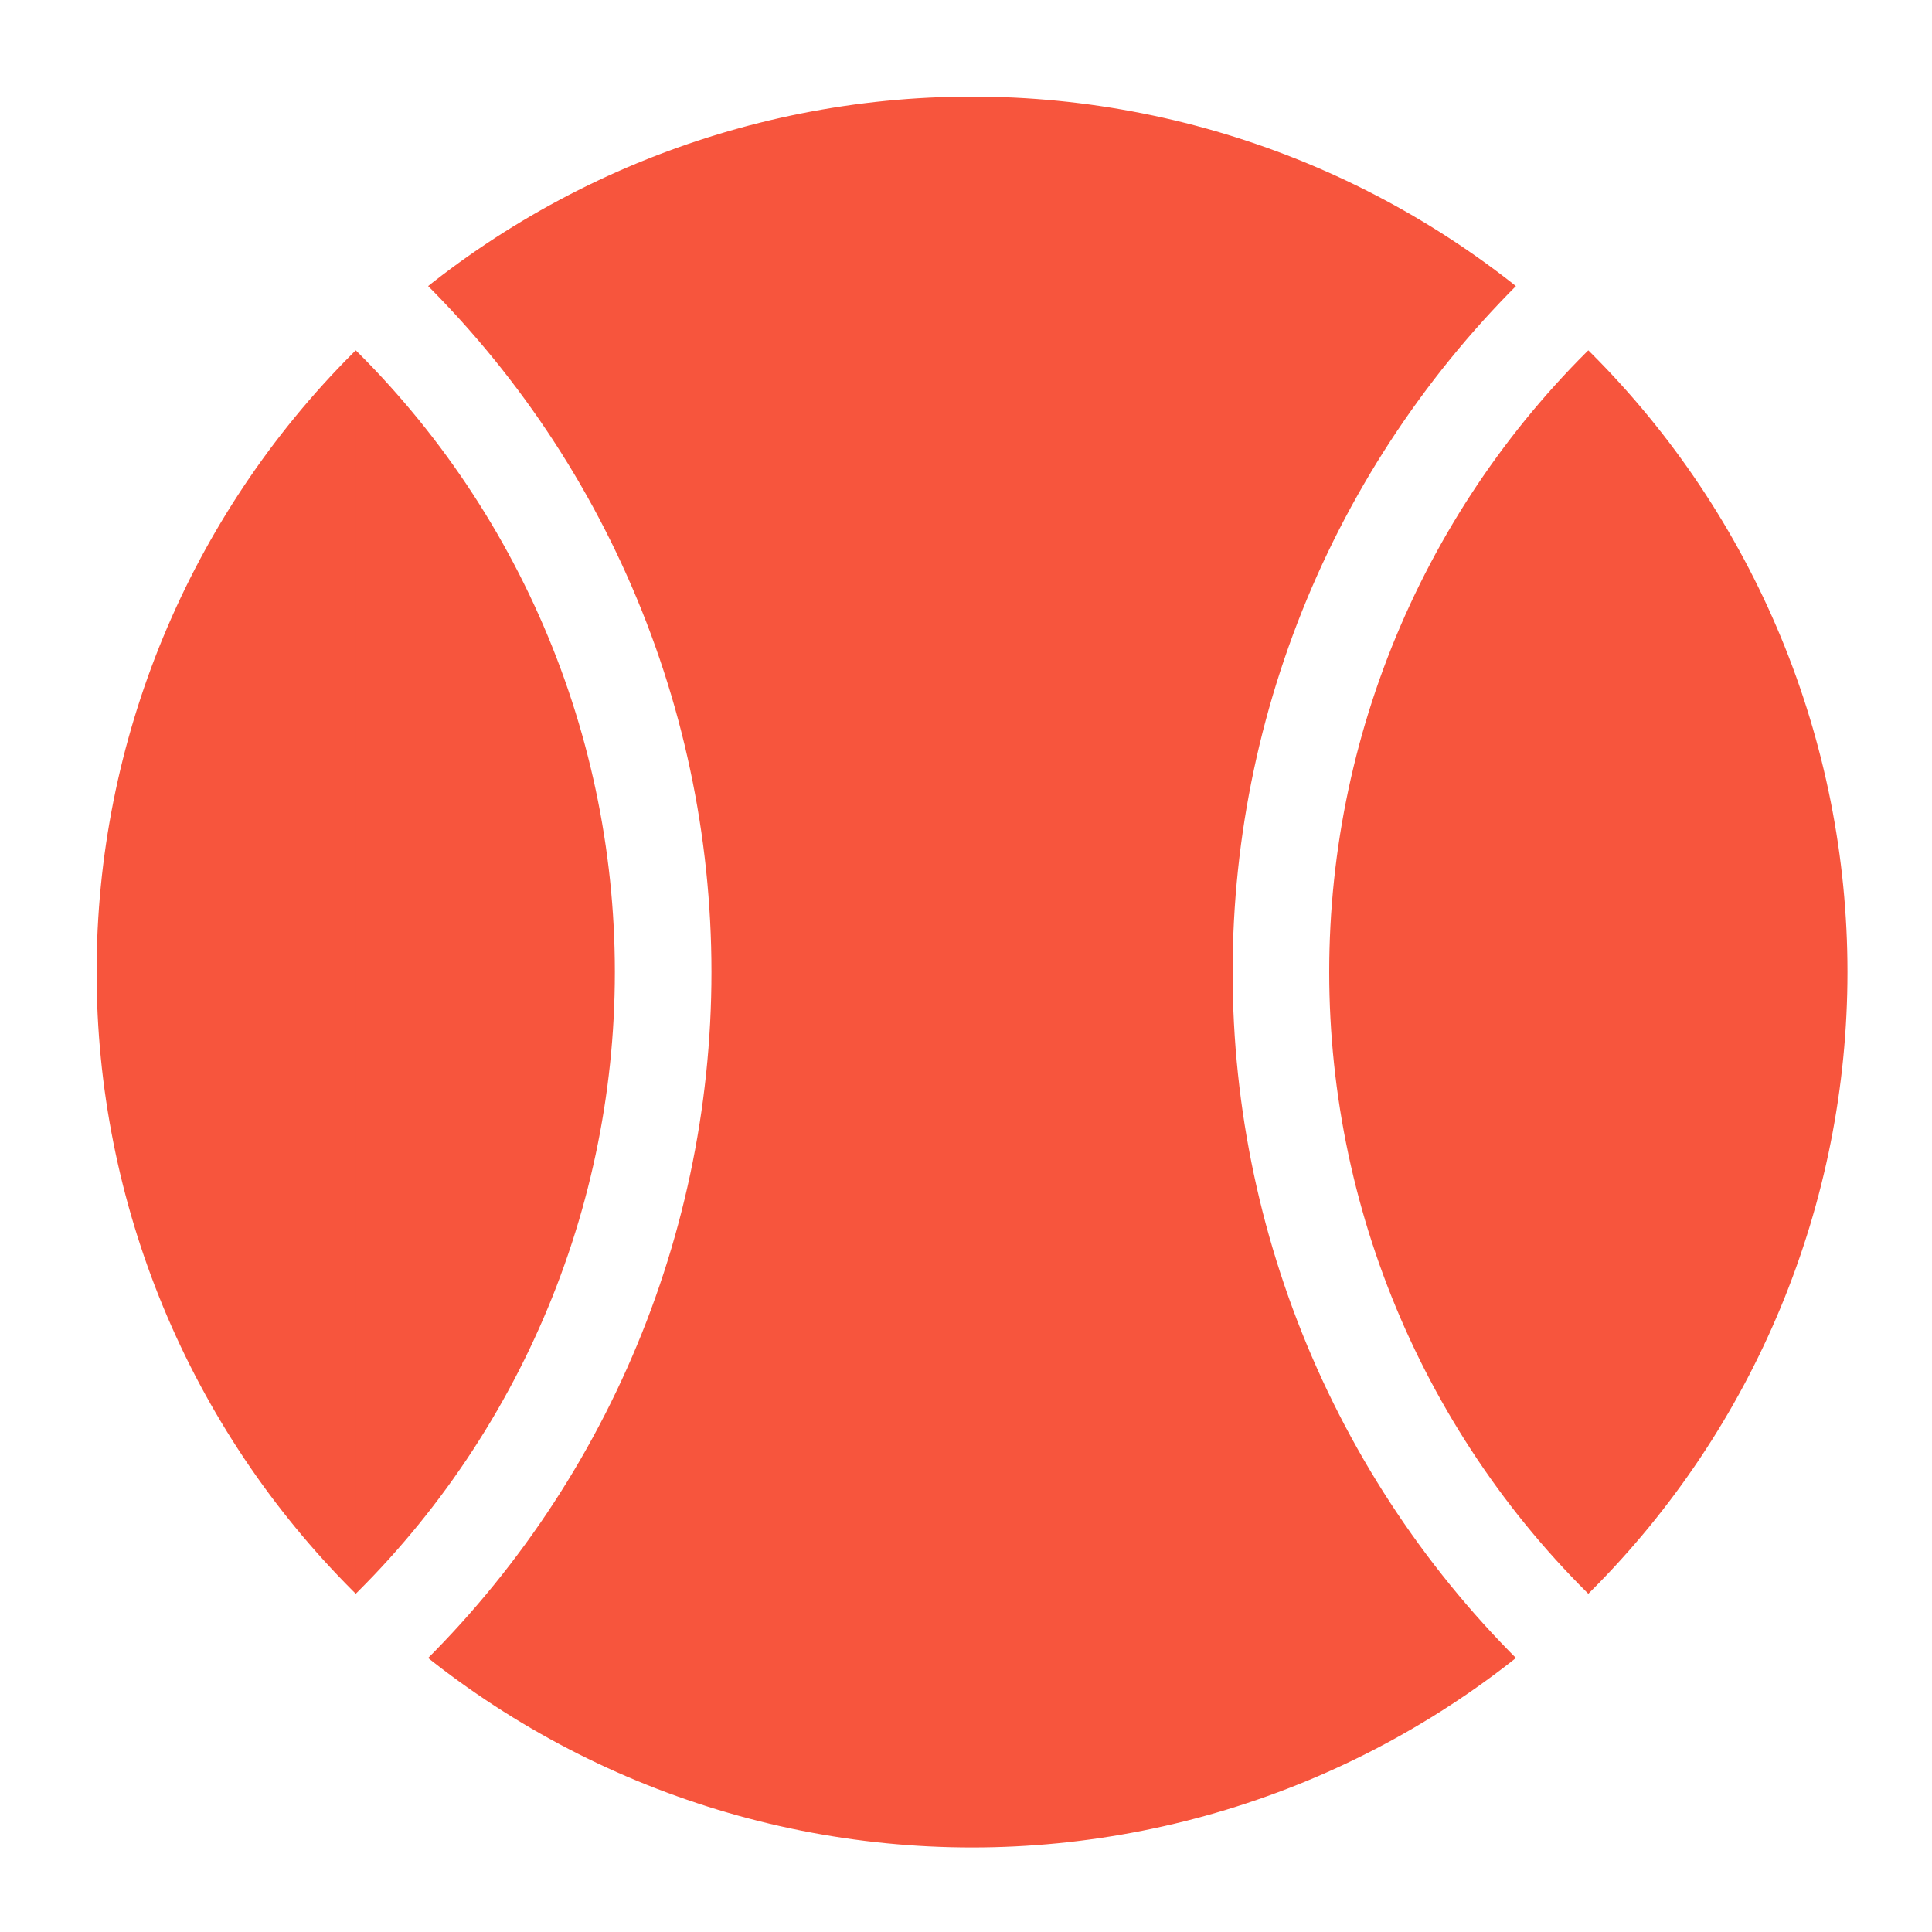
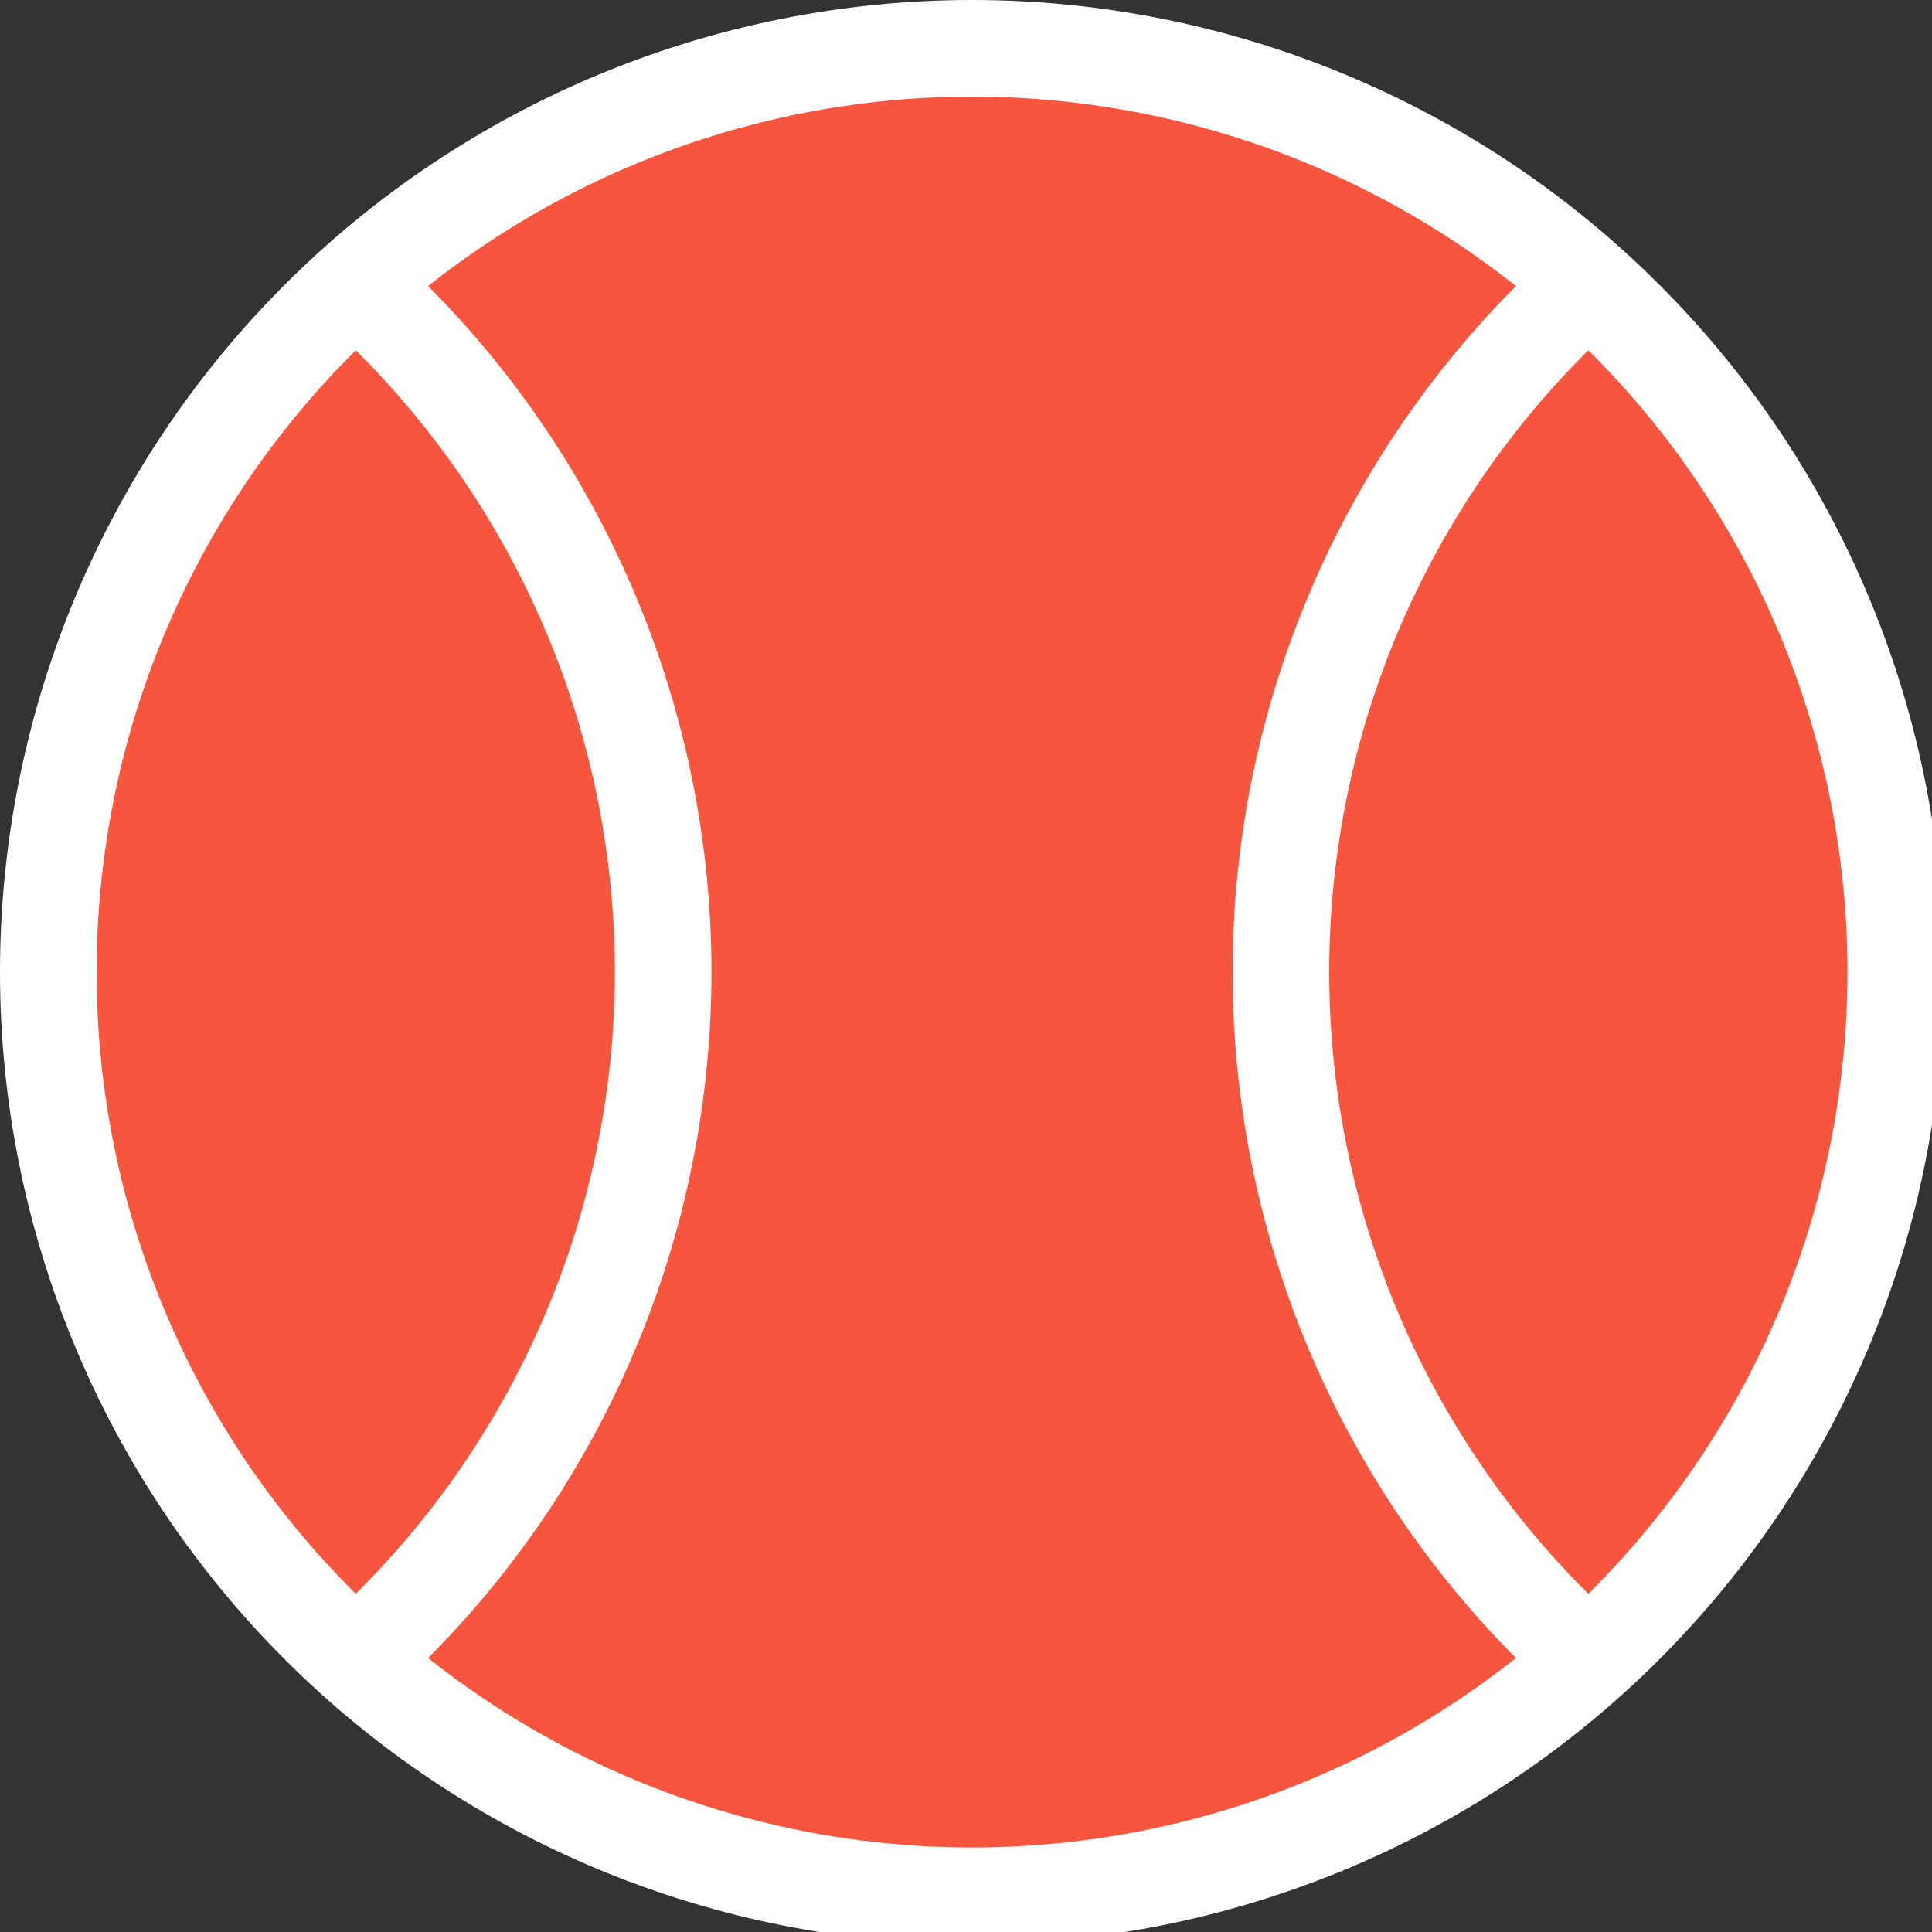
<svg xmlns="http://www.w3.org/2000/svg" width="40" height="40" viewBox="0 0 40 40" fill="none">
  <rect x="0" y="0" width="40" height="40" fill="#333333" stroke="none" />
  <g clip-path="url(#clip0_987_997)">
-     <rect width="40" height="40" fill="white" />
    <path d="M1 20.125C1 22.637 1.495 25.123 2.456 27.444C3.417 29.764 4.826 31.872 6.602 33.648C8.377 35.424 10.486 36.833 12.806 37.794C15.127 38.755 17.613 39.25 20.125 39.25C22.637 39.25 25.123 38.755 27.444 37.794C29.764 36.833 31.872 35.424 33.648 33.648C35.424 31.872 36.833 29.764 37.794 27.444C38.755 25.123 39.25 22.637 39.25 20.125C39.25 17.613 38.755 15.127 37.794 12.806C36.833 10.486 35.424 8.377 33.648 6.602C31.872 4.826 29.764 3.417 27.444 2.456C25.123 1.495 22.637 1 20.125 1C17.613 1 15.127 1.495 12.806 2.456C10.486 3.417 8.377 4.826 6.602 6.602C4.826 8.377 3.417 10.486 2.456 12.806C1.495 15.127 1 17.613 1 20.125Z" fill="#F7553D" />
-     <path d="M7.375 5.888C9.375 7.681 10.975 9.876 12.069 12.329C13.165 14.782 13.73 17.439 13.73 20.125C13.73 22.811 13.165 25.468 12.069 27.921C10.975 30.374 9.375 32.569 7.375 34.362" fill="#F7553D" />
-     <path d="M32.875 5.888C30.875 7.681 29.276 9.876 28.18 12.329C27.085 14.782 26.52 17.439 26.52 20.125C26.52 22.811 27.085 25.468 28.18 27.921C29.276 30.374 30.875 32.569 32.875 34.362" fill="#F7553D" />
    <path d="M7.375 5.888C9.375 7.681 10.975 9.876 12.069 12.329C13.165 14.782 13.73 17.439 13.73 20.125C13.73 22.811 13.165 25.468 12.069 27.921C10.975 30.374 9.375 32.569 7.375 34.362M32.875 5.888C30.875 7.681 29.276 9.876 28.18 12.329C27.085 14.782 26.52 17.439 26.52 20.125C26.52 22.811 27.085 25.468 28.18 27.921C29.276 30.374 30.875 32.569 32.875 34.362M1 20.125C1 22.637 1.495 25.123 2.456 27.444C3.417 29.764 4.826 31.872 6.602 33.648C8.377 35.424 10.486 36.833 12.806 37.794C15.127 38.755 17.613 39.25 20.125 39.25C22.637 39.25 25.123 38.755 27.444 37.794C29.764 36.833 31.872 35.424 33.648 33.648C35.424 31.872 36.833 29.764 37.794 27.444C38.755 25.123 39.25 22.637 39.25 20.125C39.25 17.613 38.755 15.127 37.794 12.806C36.833 10.486 35.424 8.377 33.648 6.602C31.872 4.826 29.764 3.417 27.444 2.456C25.123 1.495 22.637 1 20.125 1C17.613 1 15.127 1.495 12.806 2.456C10.486 3.417 8.377 4.826 6.602 6.602C4.826 8.377 3.417 10.486 2.456 12.806C1.495 15.127 1 17.613 1 20.125Z" stroke="white" stroke-width="2" stroke-linecap="round" stroke-linejoin="round" />
  </g>
  <defs>
    <clipPath id="clip0_987_997">
      <rect width="40" height="40" fill="white" />
    </clipPath>
  </defs>
</svg>